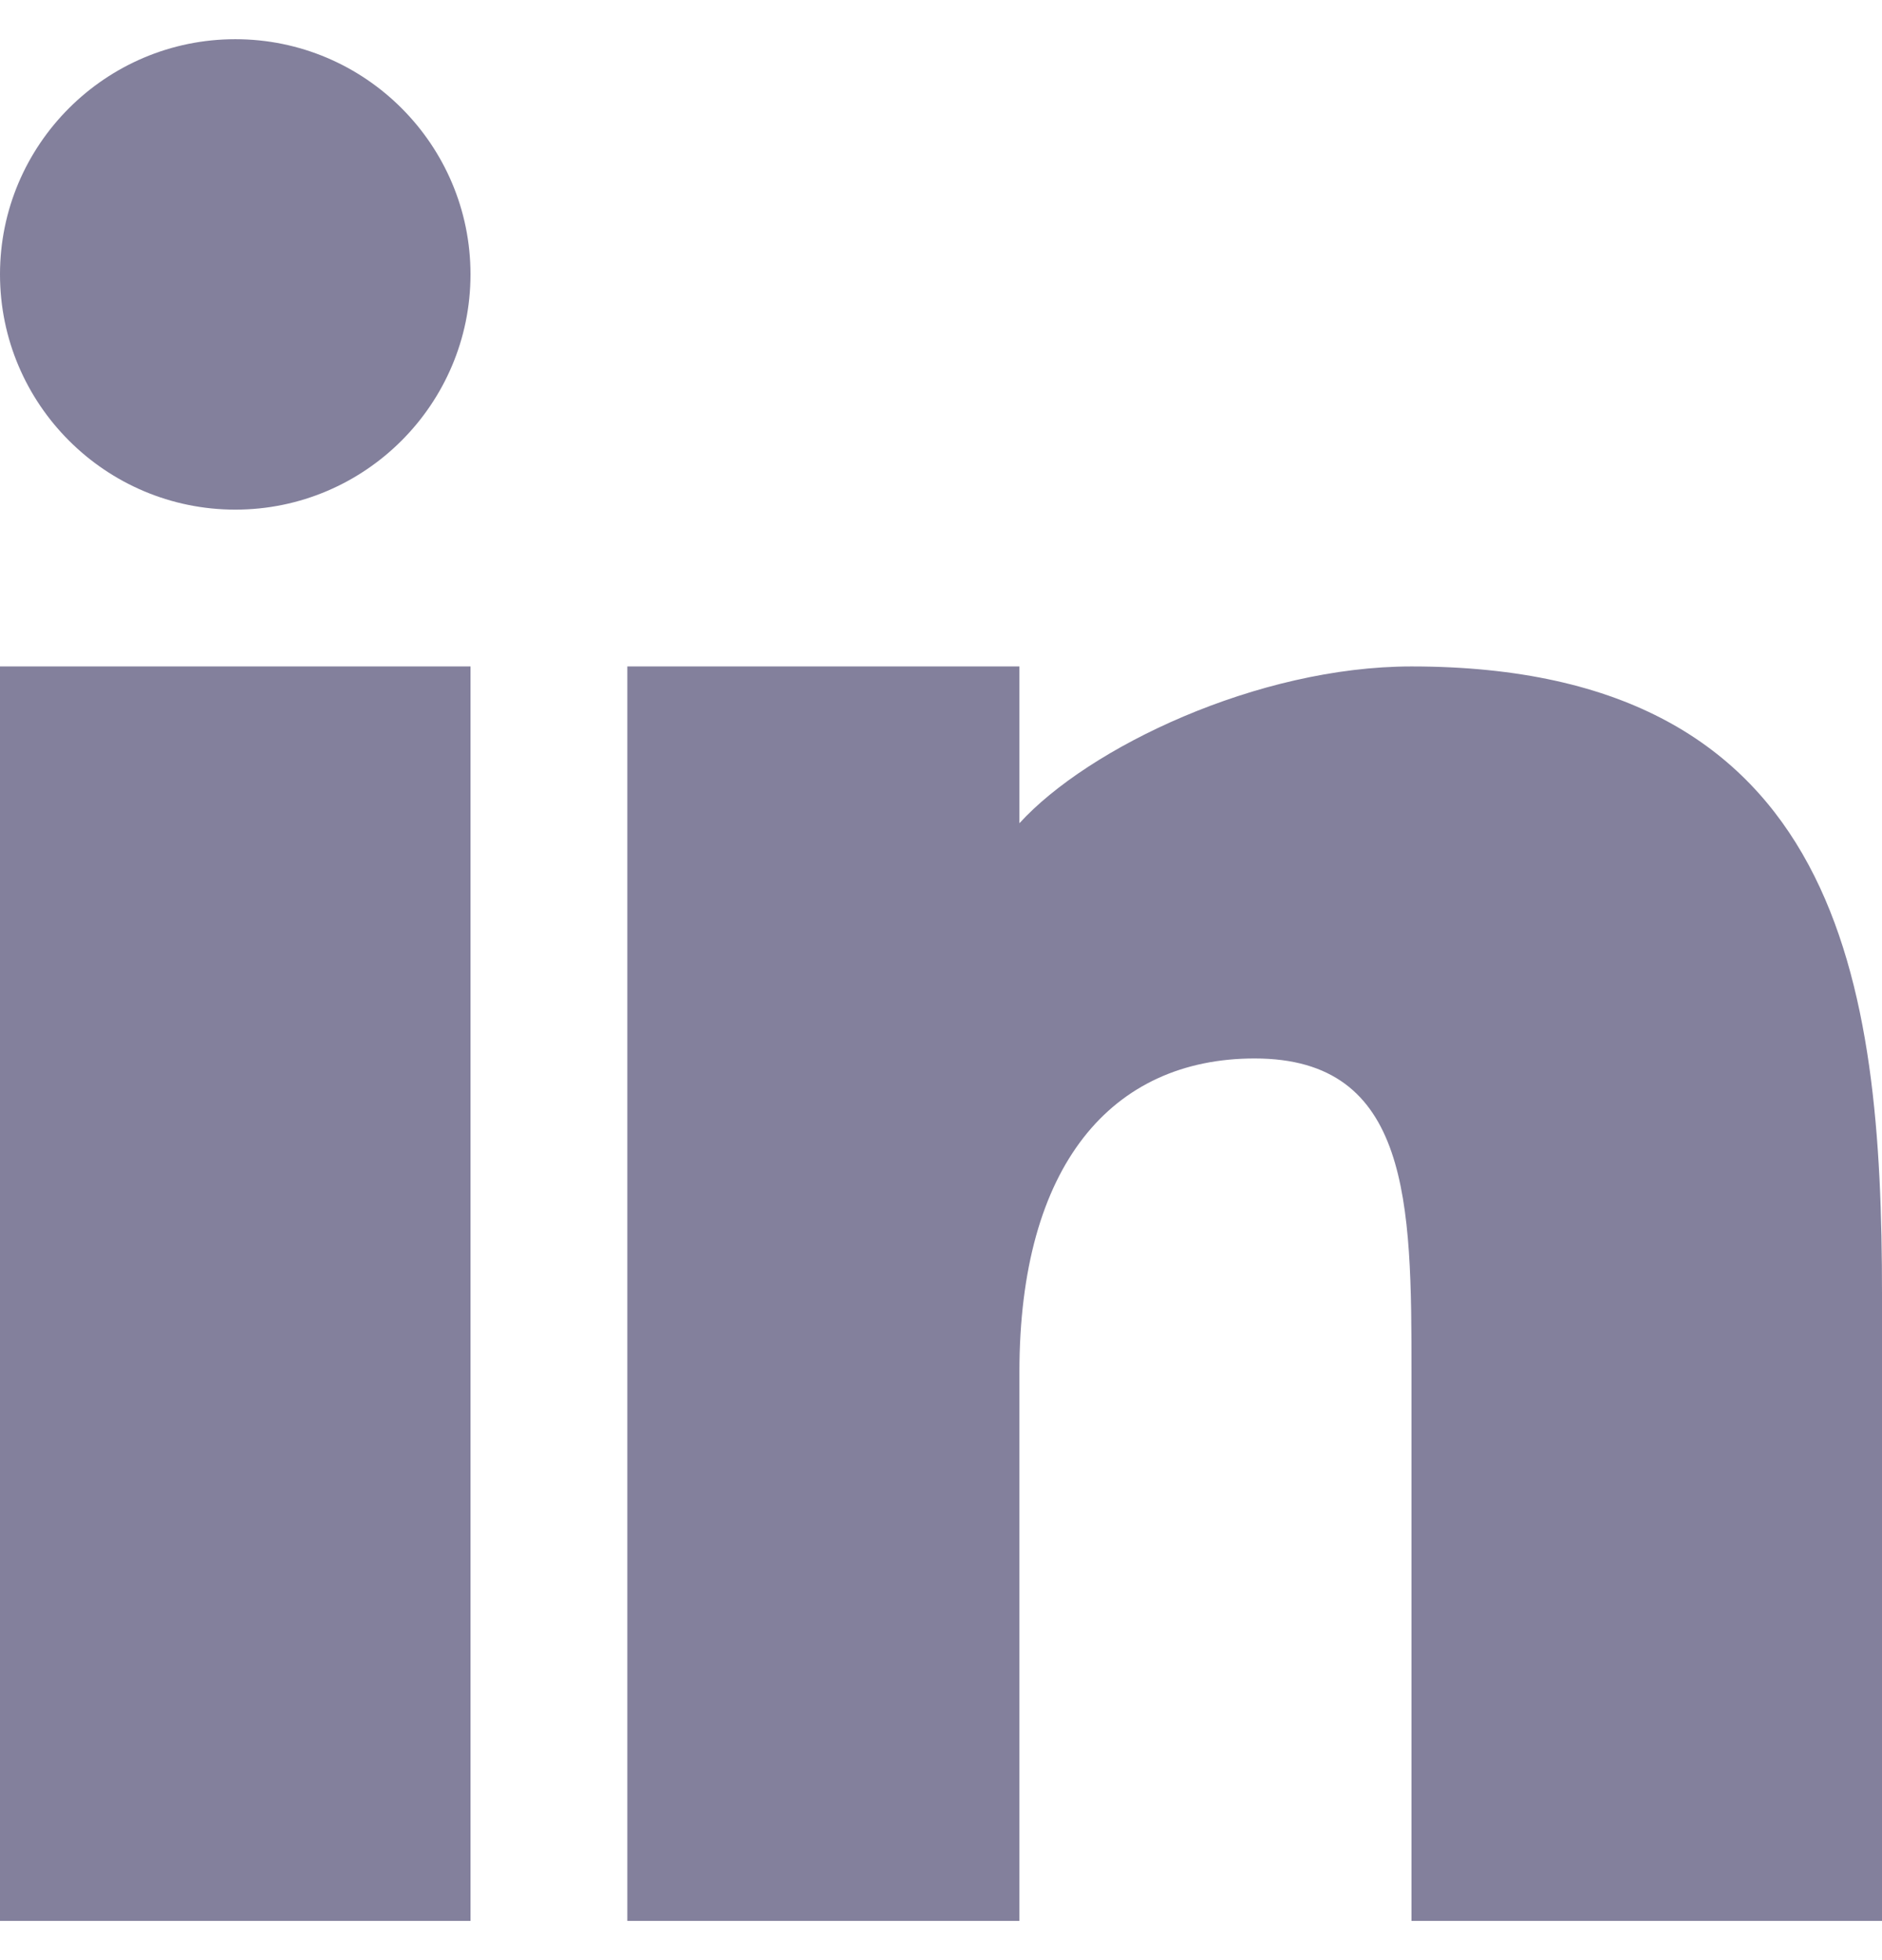
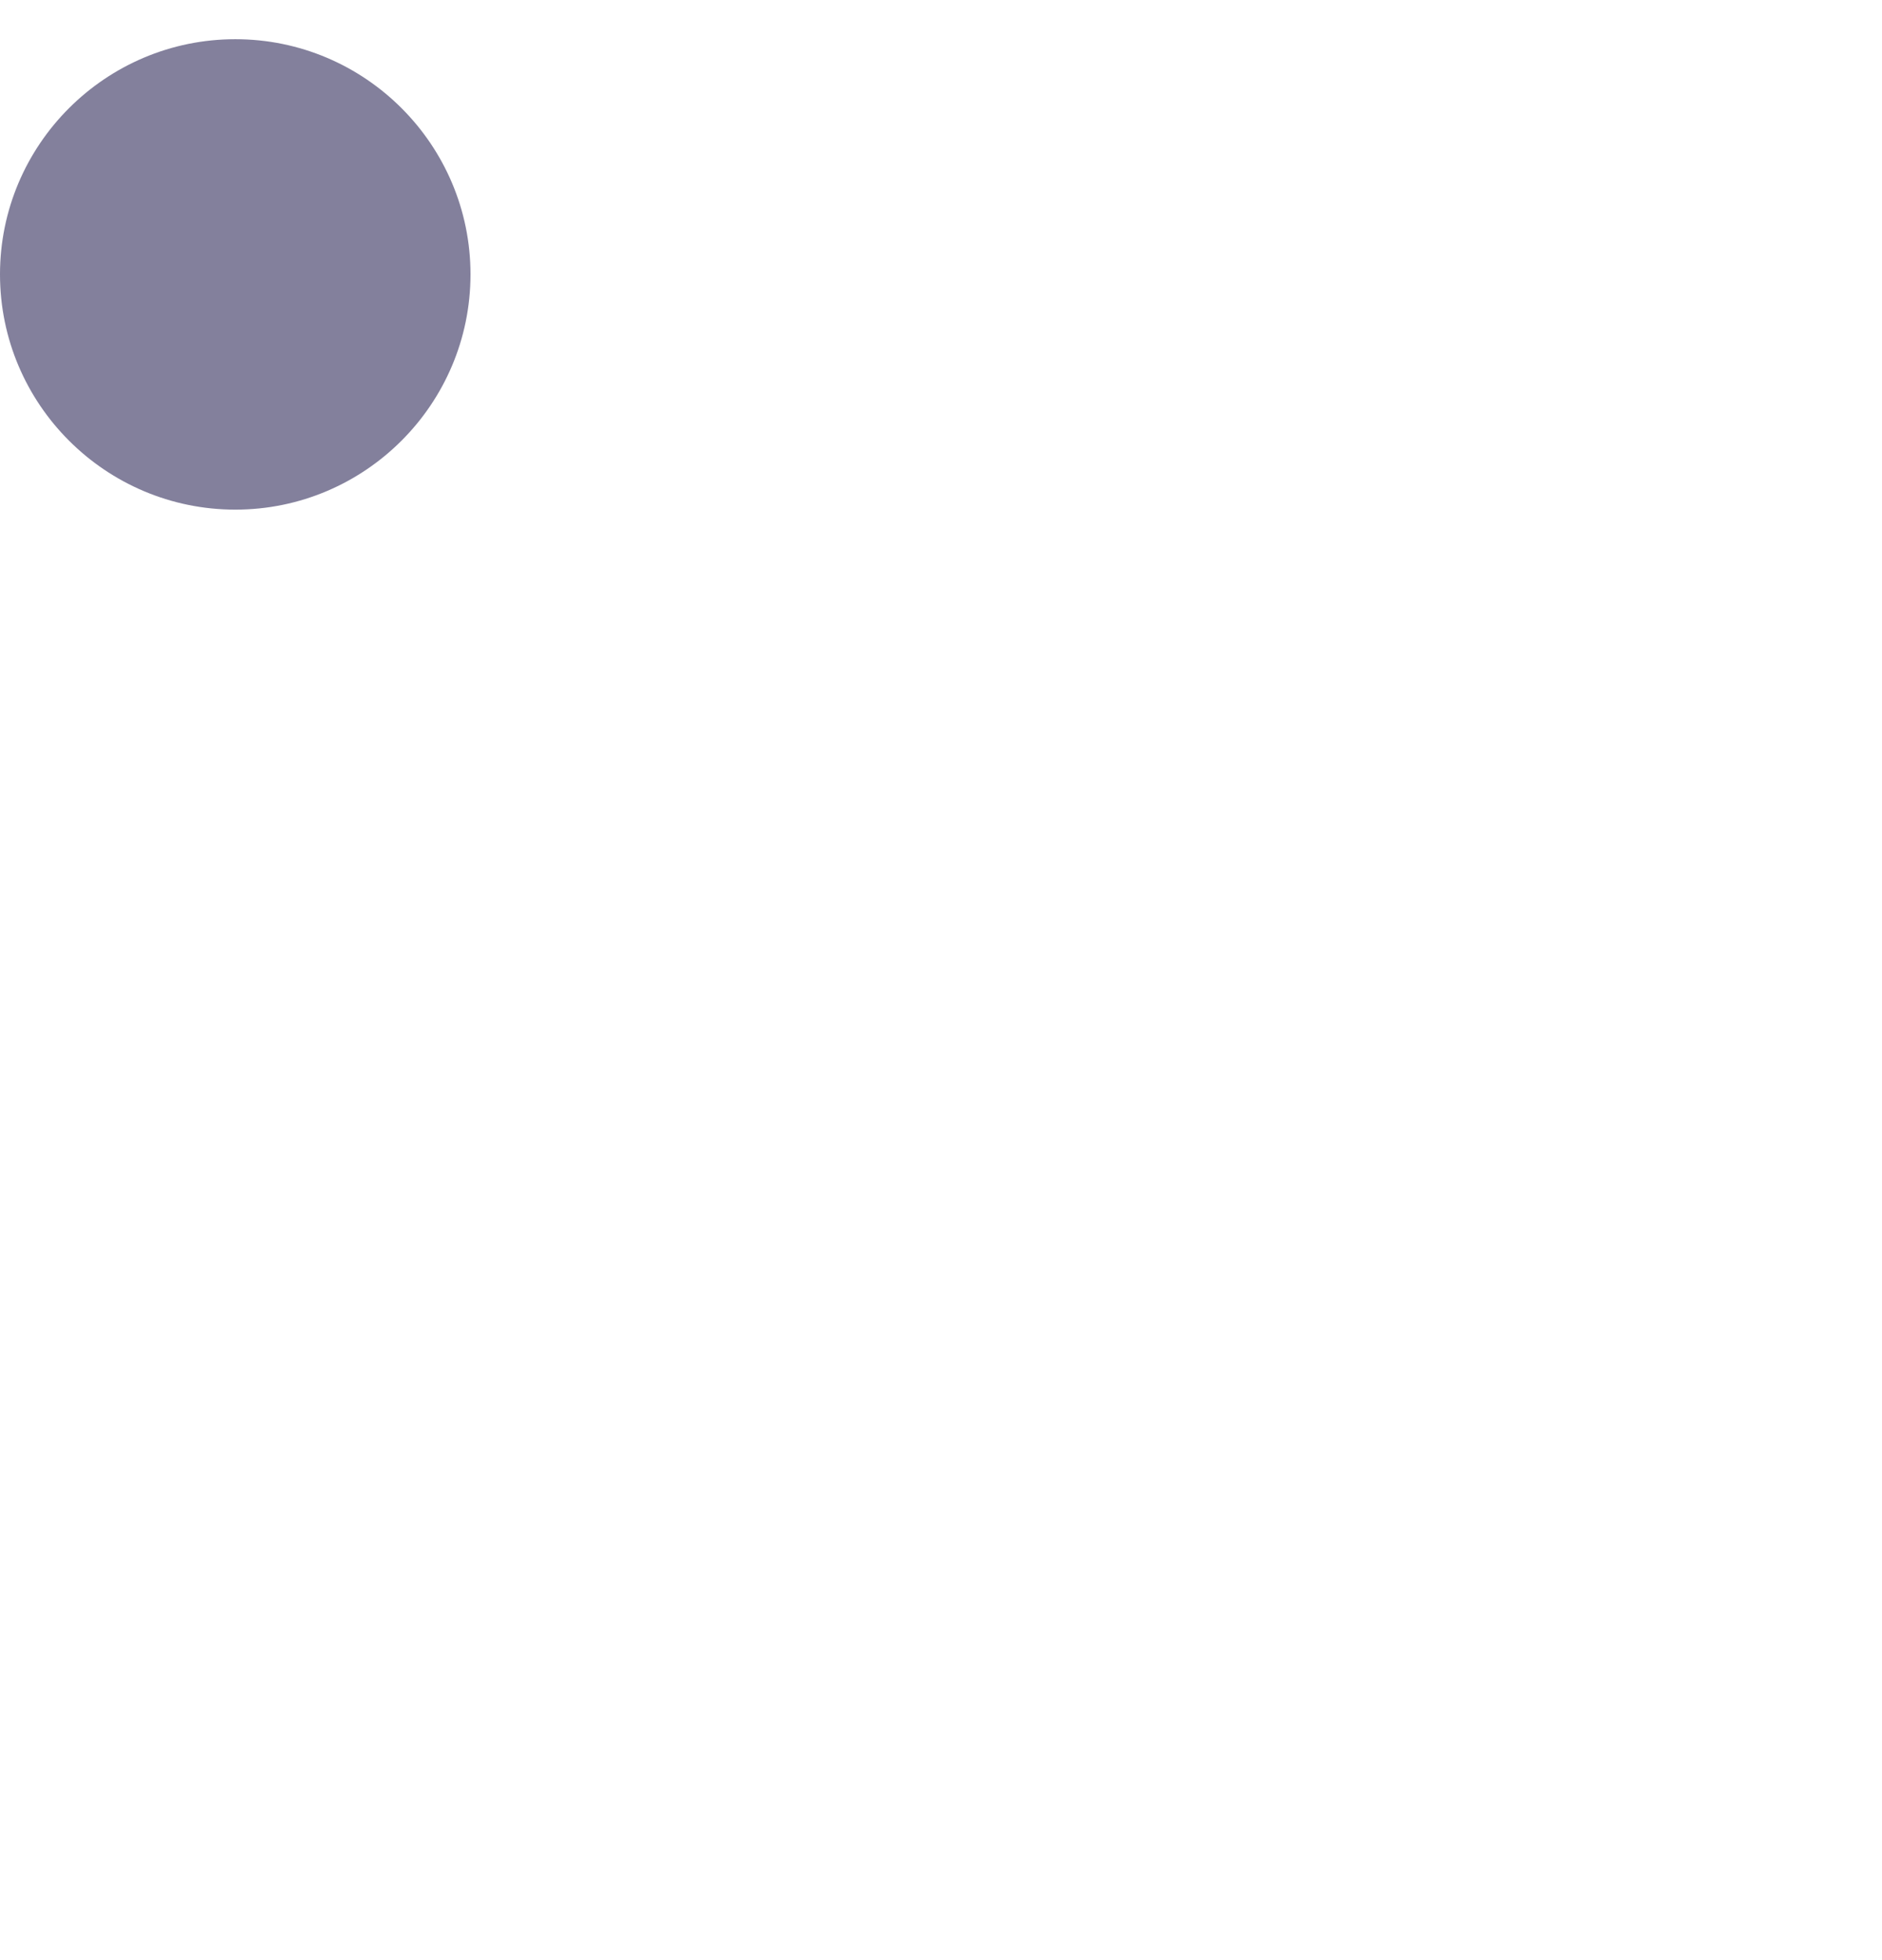
<svg xmlns="http://www.w3.org/2000/svg" width="24" height="25" viewBox="0 0 24 25" fill="none">
  <g id="Linkedin">
    <g id="Vector">
-       <path d="M6 8.5H2.19047e-05L0 24.5H6V8.5Z" fill="#83809C" />
      <path d="M3.001 0.5C1.346 0.5 0 1.846 0 3.499C0 5.154 1.346 6.5 3.001 6.5C4.655 6.5 6 5.154 6 3.499C6 1.846 4.655 0.5 3.001 0.5Z" fill="#83809C" />
-       <path d="M18 8.5C16.038 8.5 13.88 9.534 13 10.5V8.5H8V24.5L13 24.5V17.5C13 14.863 14.176 13.5 16 13.5C17.986 13.5 18 15.347 18 17.5V24.5H24L24 16.5C24 12.579 23.502 8.5 18 8.5Z" fill="#83809C" />
    </g>
  </g>
</svg>